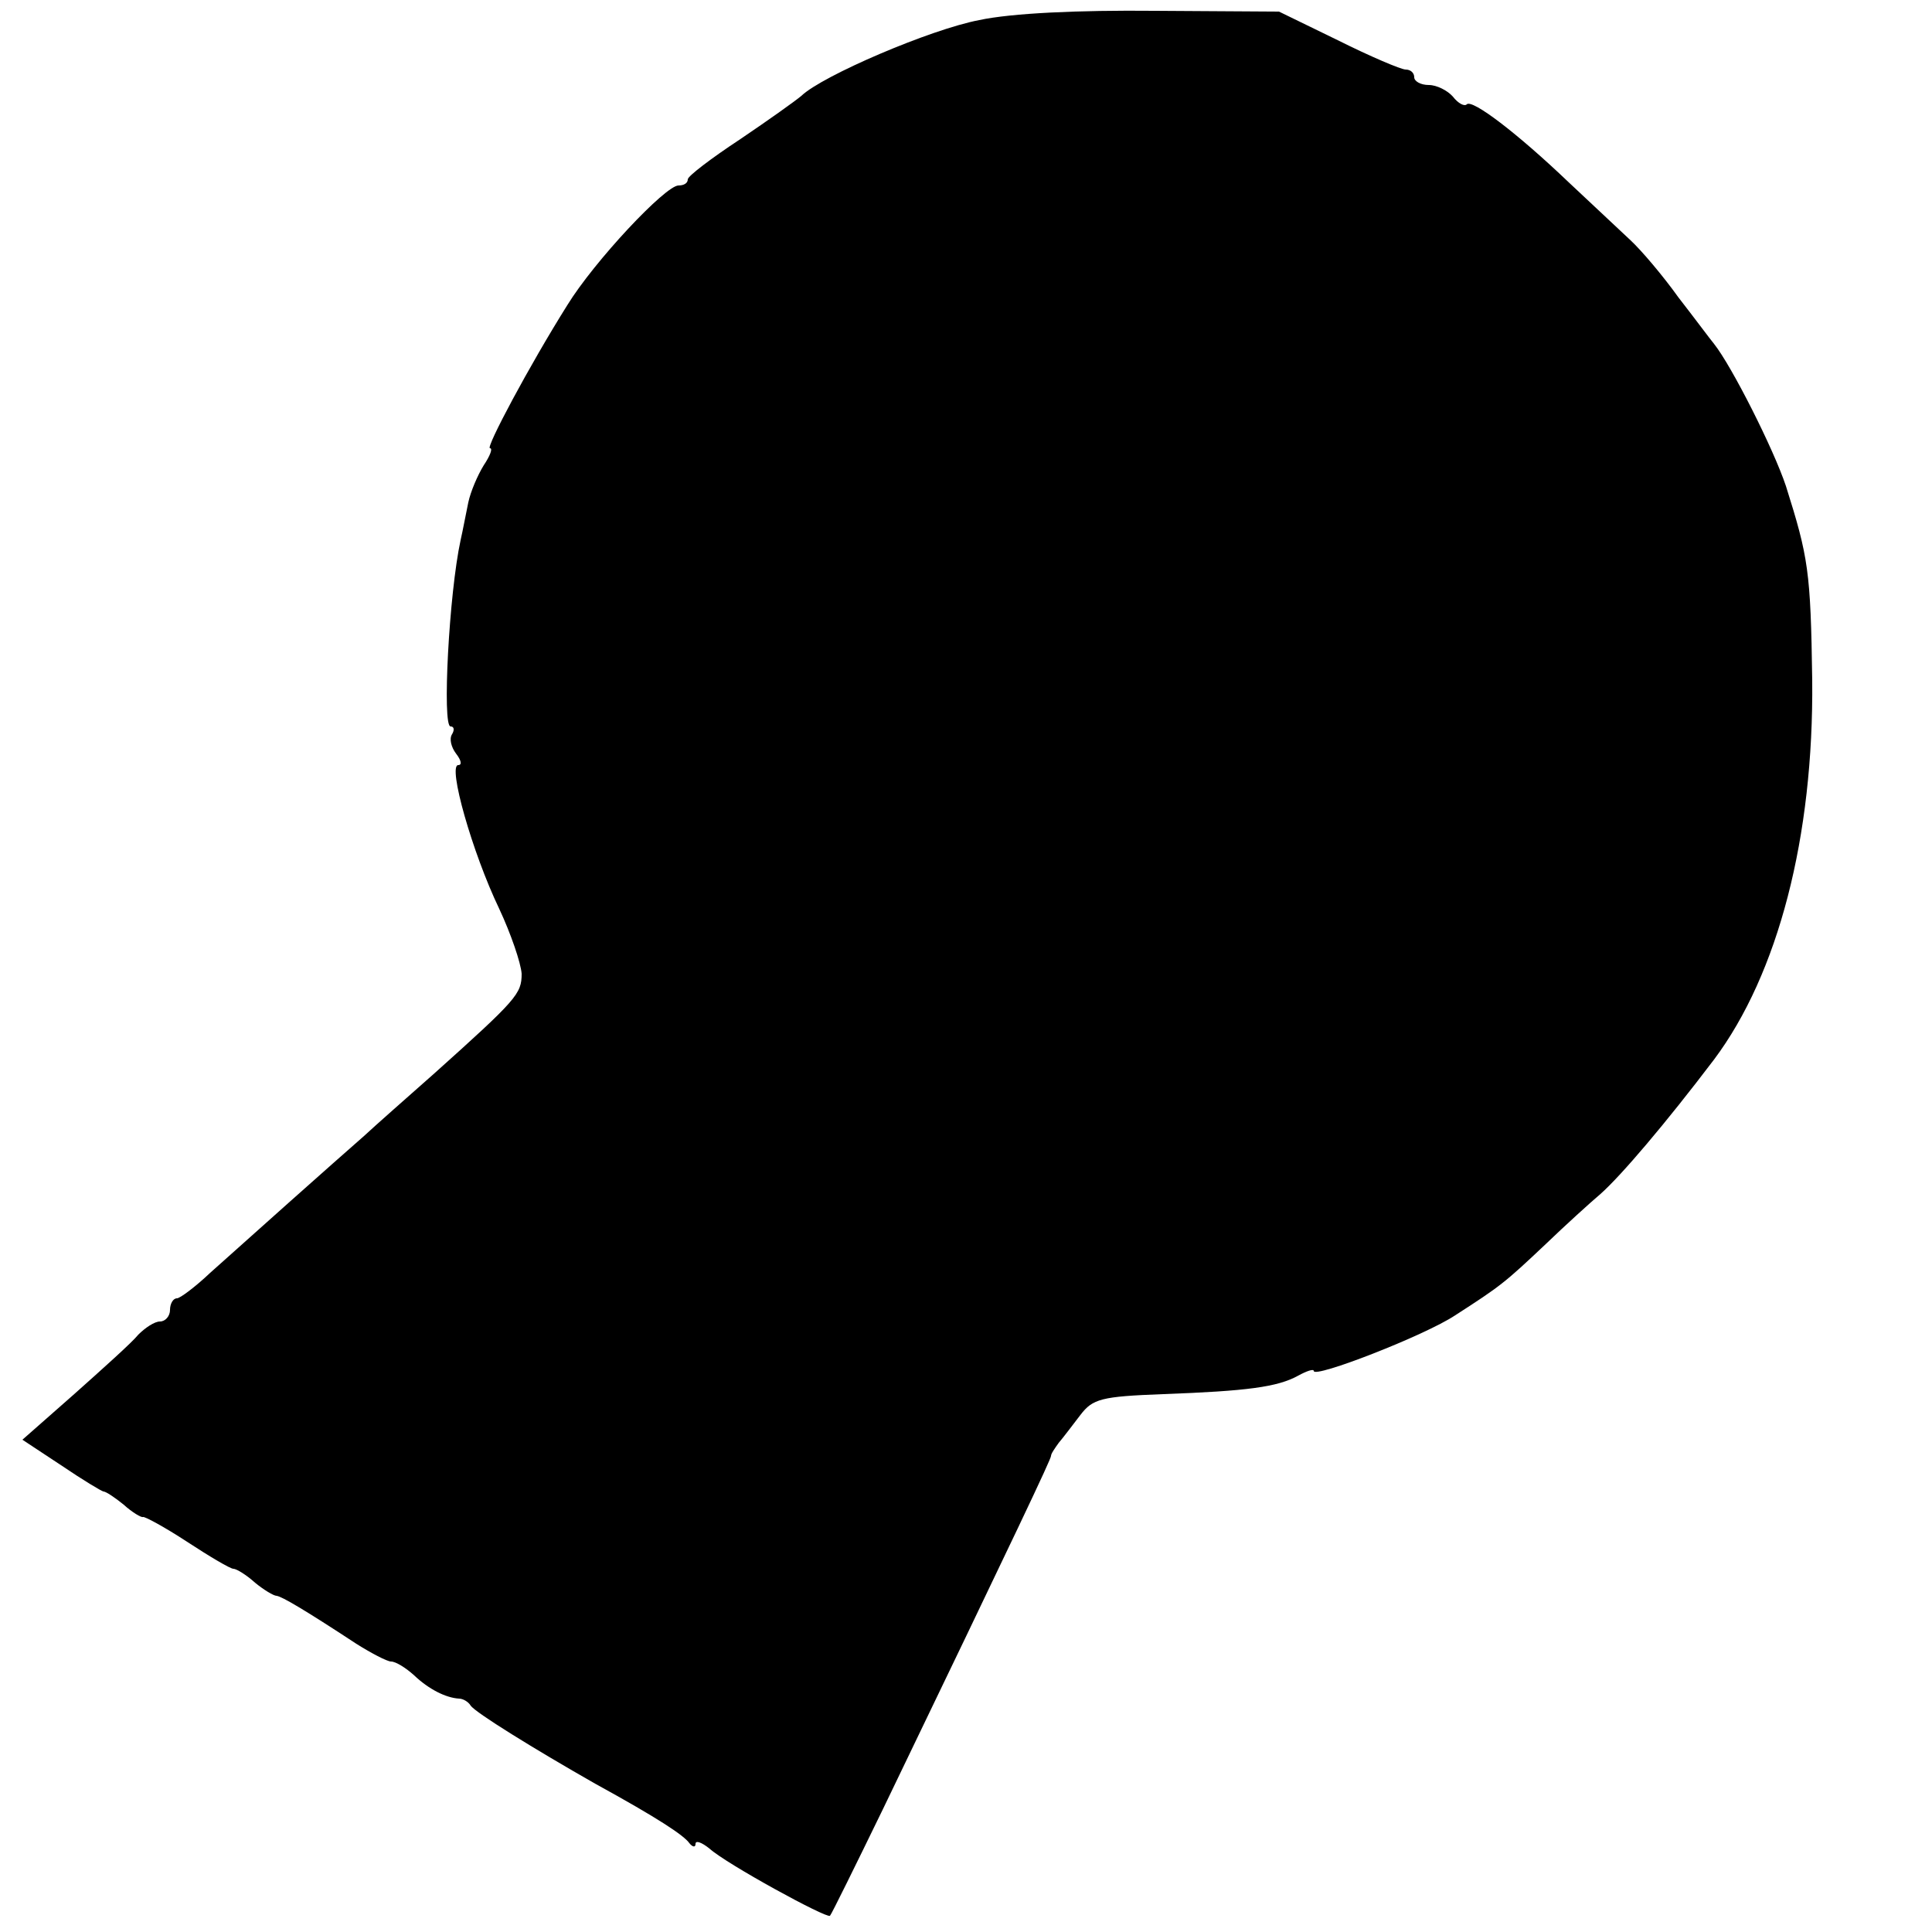
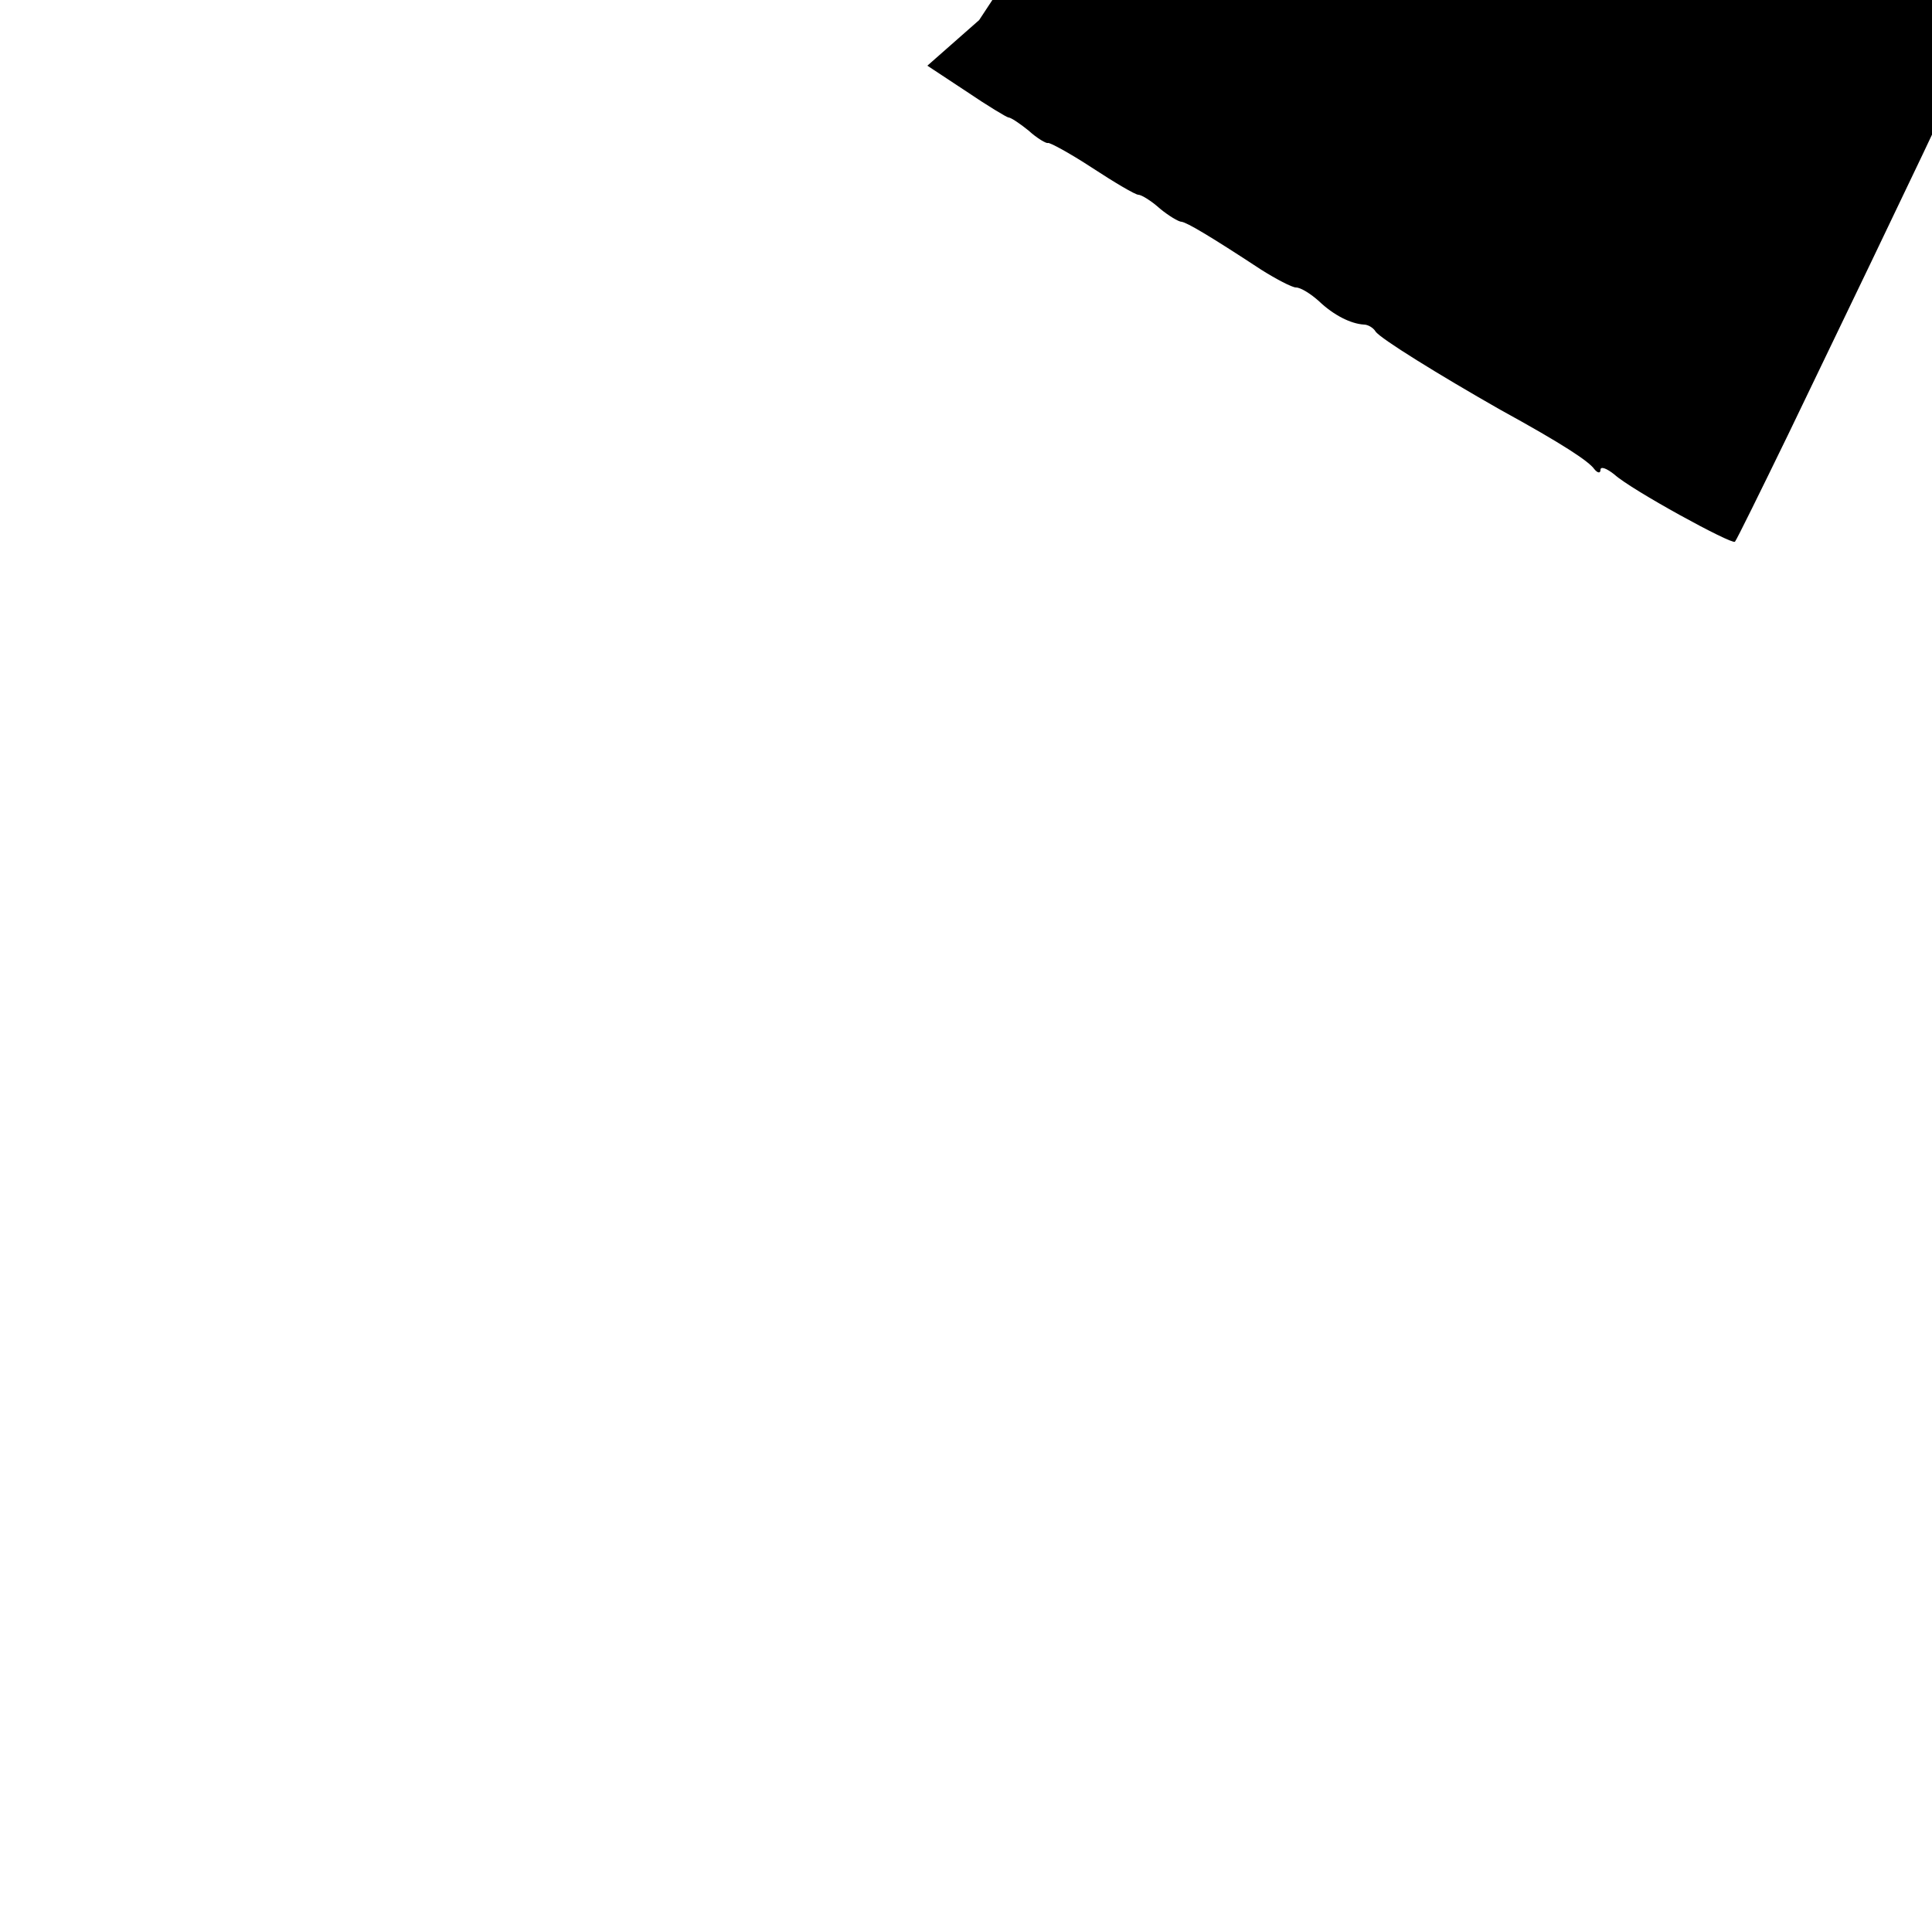
<svg xmlns="http://www.w3.org/2000/svg" version="1.0" width="250pt" height="250pt" viewBox="0 0 250 250" preserveAspectRatio="xMidYMid meet">
  <g transform="translate(0,250) scale(0.1,-0.1)" fill="#000000" stroke="none">
-     <path d="M1267 2474 c-63 -12 -203 -72 -230 -98 -7 -6 -42 -31 -79 -56 -38 -25 -68 -48 -68 -52 0 -5 -5 -8 -12 -8 -17 0 -109 -98 -144 -155 -49 -78 -106 -185 -100 -185 4 0 0 -10 -8 -22 -8 -13 -17 -34 -20 -48 -3 -14 -7 -36 -10 -49 -15 -69 -24 -241 -13 -241 5 0 5 -5 2 -10 -4 -6 -1 -17 5 -25 7 -9 8 -15 3 -15 -14 0 18 -113 53 -186 15 -32 28 -70 29 -84 0 -26 -6 -33 -113 -129 -35 -31 -76 -67 -91 -81 -16 -14 -59 -52 -96 -85 -37 -33 -84 -75 -103 -92 -19 -18 -39 -33 -43 -33 -5 0 -9 -7 -9 -15 0 -8 -6 -15 -13 -15 -7 0 -19 -8 -28 -17 -8 -10 -46 -44 -83 -77 l-67 -59 50 -33 c28 -19 53 -34 55 -34 3 0 15 -8 26 -17 11 -10 23 -17 25 -16 2 1 28 -13 57 -32 29 -19 56 -35 60 -35 4 0 17 -8 28 -18 11 -9 24 -17 28 -17 7 -1 36 -18 103 -62 19 -12 40 -23 45 -23 6 0 19 -8 30 -18 19 -18 41 -29 58 -30 5 0 12 -4 15 -9 6 -9 82 -56 161 -101 82 -45 115 -67 122 -77 4 -5 8 -6 8 -1 0 5 8 2 18 -6 22 -20 152 -91 156 -87 2 2 33 65 69 139 174 361 217 452 217 456 0 3 5 10 10 17 6 7 18 23 28 36 16 21 27 24 107 27 108 4 148 9 175 24 11 6 20 9 20 6 0 -10 144 46 183 72 59 38 64 42 117 92 26 25 58 54 71 65 27 24 84 91 147 174 83 111 129 288 127 491 -2 141 -5 159 -34 251 -16 48 -70 155 -93 184 -5 6 -25 33 -46 60 -20 28 -48 61 -62 74 -14 13 -50 47 -80 75 -67 64 -125 108 -132 101 -3 -3 -11 1 -18 10 -7 8 -21 15 -31 15 -11 0 -19 5 -19 10 0 6 -5 10 -11 10 -6 0 -46 17 -88 38 l-76 37 -160 1 c-100 1 -186 -3 -228 -12z" />
+     <path d="M1267 2474 l-67 -59 50 -33 c28 -19 53 -34 55 -34 3 0 15 -8 26 -17 11 -10 23 -17 25 -16 2 1 28 -13 57 -32 29 -19 56 -35 60 -35 4 0 17 -8 28 -18 11 -9 24 -17 28 -17 7 -1 36 -18 103 -62 19 -12 40 -23 45 -23 6 0 19 -8 30 -18 19 -18 41 -29 58 -30 5 0 12 -4 15 -9 6 -9 82 -56 161 -101 82 -45 115 -67 122 -77 4 -5 8 -6 8 -1 0 5 8 2 18 -6 22 -20 152 -91 156 -87 2 2 33 65 69 139 174 361 217 452 217 456 0 3 5 10 10 17 6 7 18 23 28 36 16 21 27 24 107 27 108 4 148 9 175 24 11 6 20 9 20 6 0 -10 144 46 183 72 59 38 64 42 117 92 26 25 58 54 71 65 27 24 84 91 147 174 83 111 129 288 127 491 -2 141 -5 159 -34 251 -16 48 -70 155 -93 184 -5 6 -25 33 -46 60 -20 28 -48 61 -62 74 -14 13 -50 47 -80 75 -67 64 -125 108 -132 101 -3 -3 -11 1 -18 10 -7 8 -21 15 -31 15 -11 0 -19 5 -19 10 0 6 -5 10 -11 10 -6 0 -46 17 -88 38 l-76 37 -160 1 c-100 1 -186 -3 -228 -12z" />
  </g>
</svg>